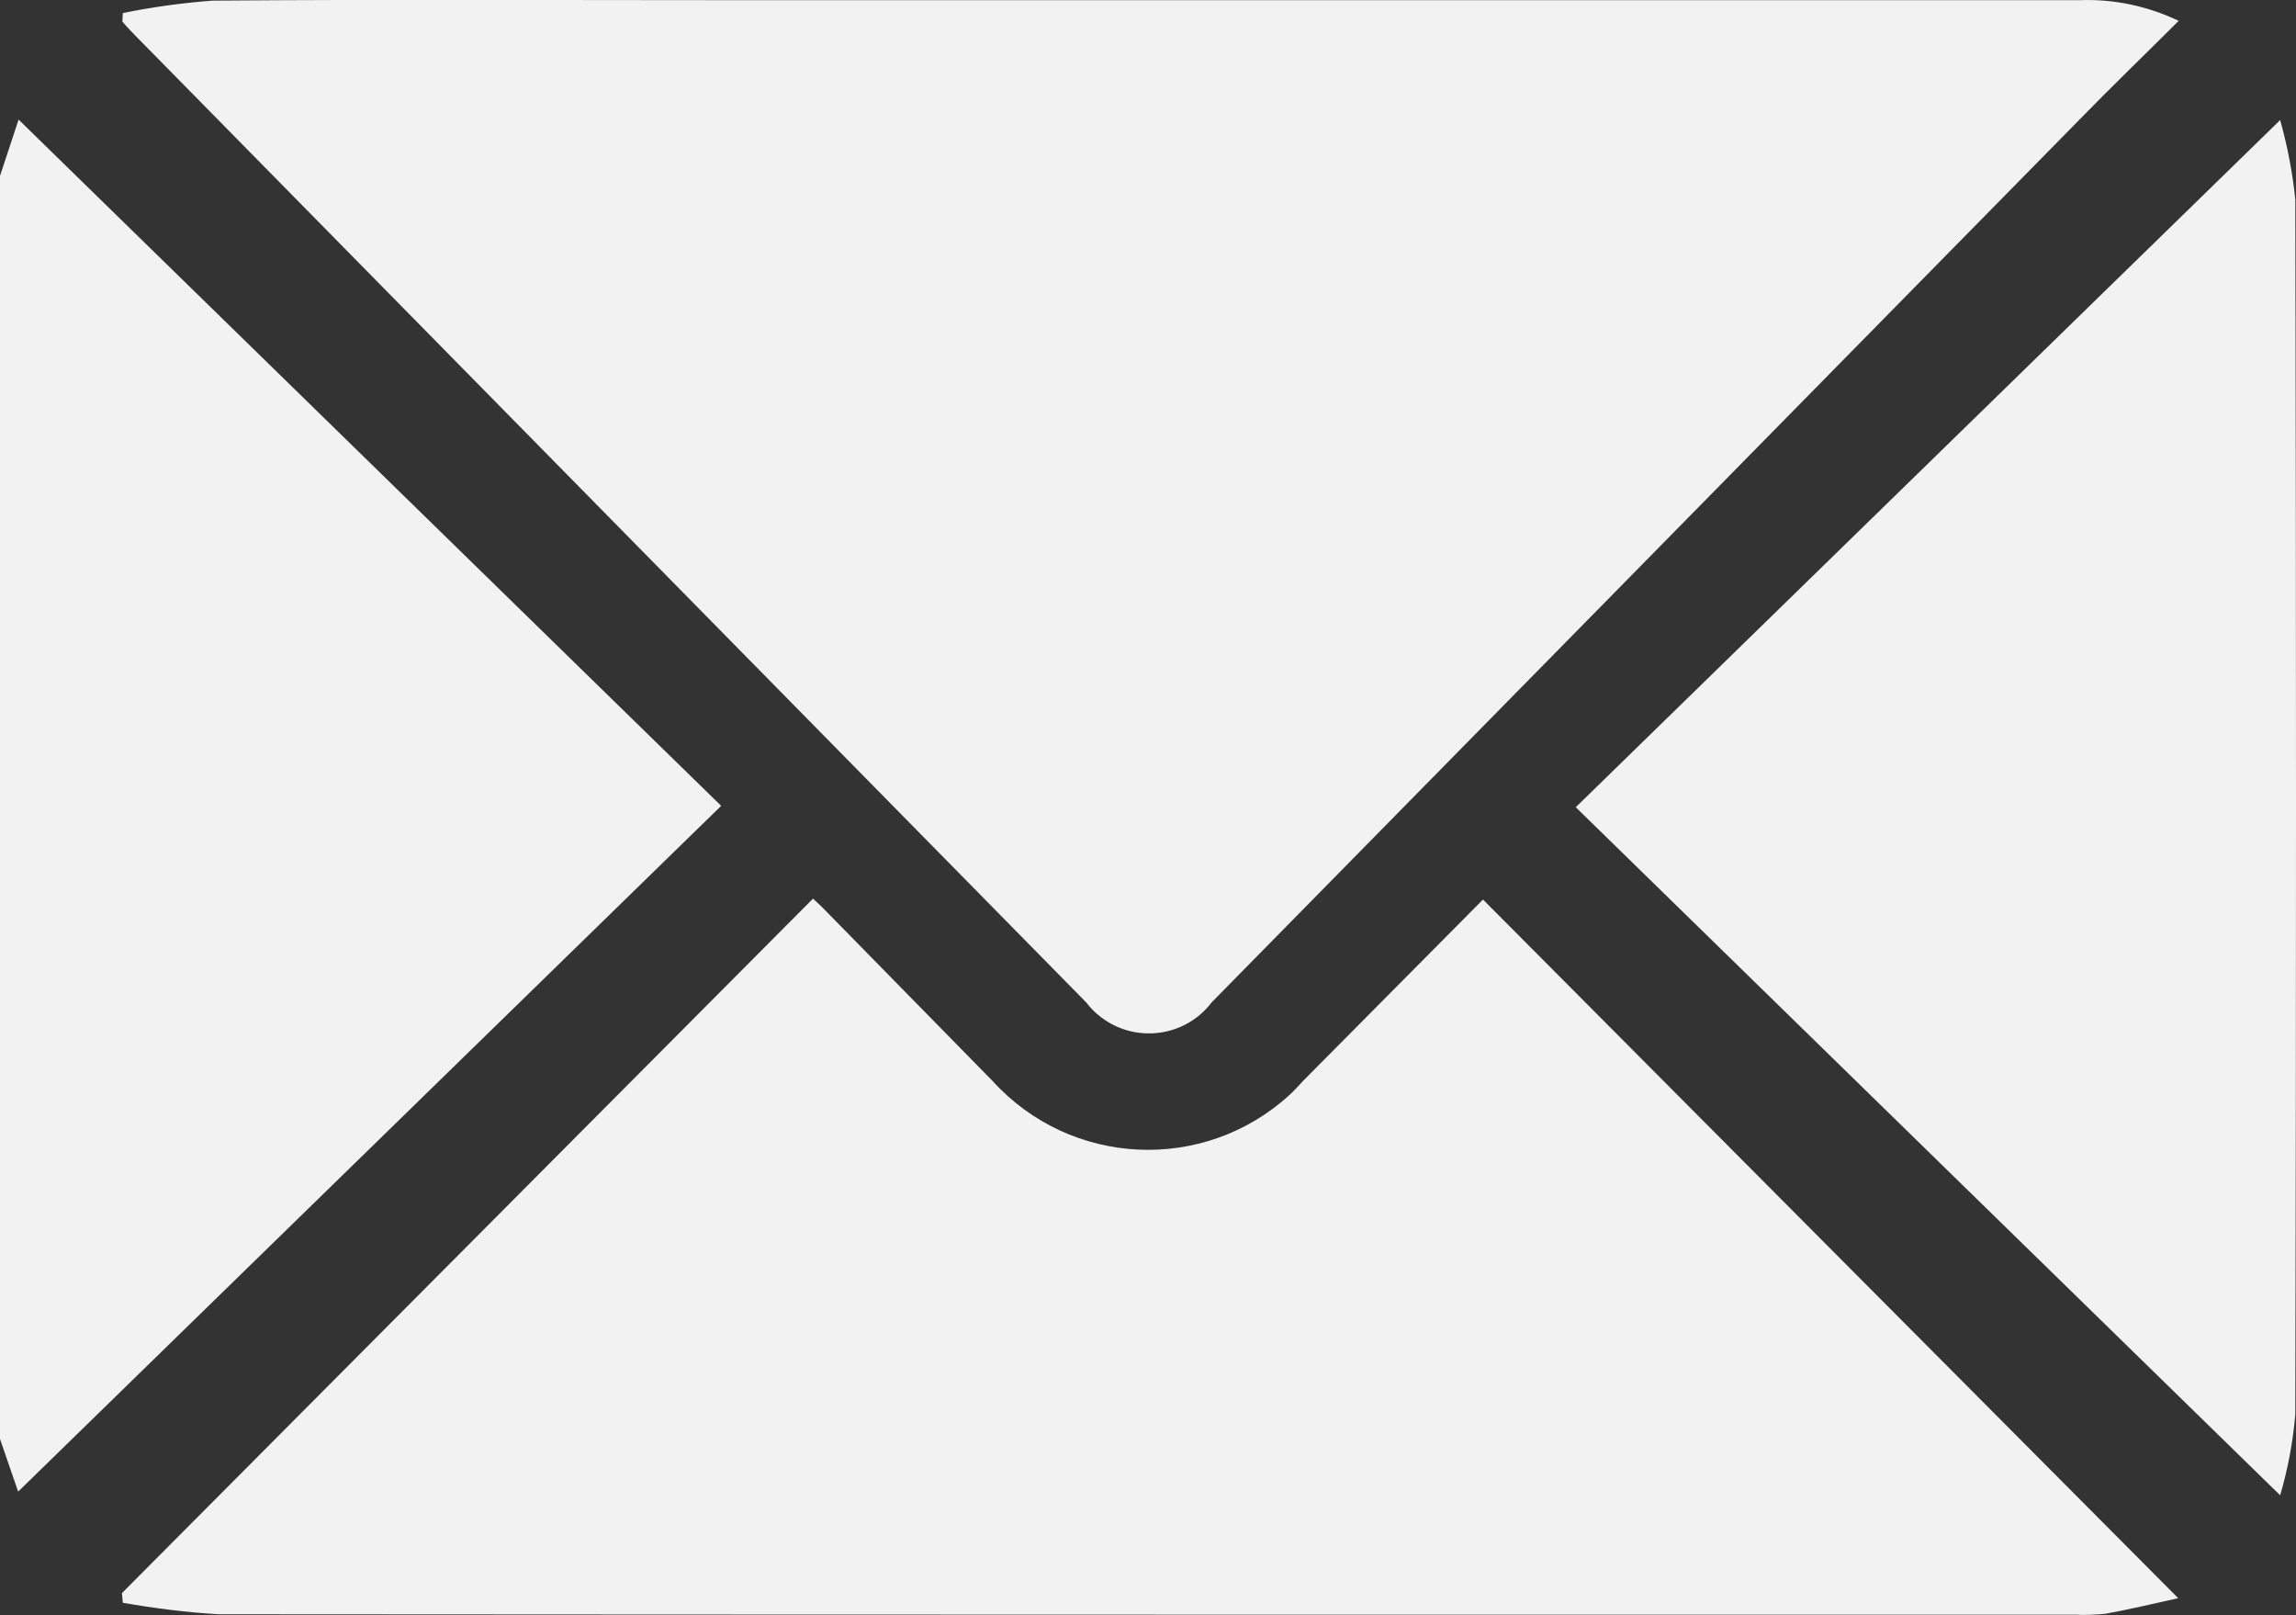
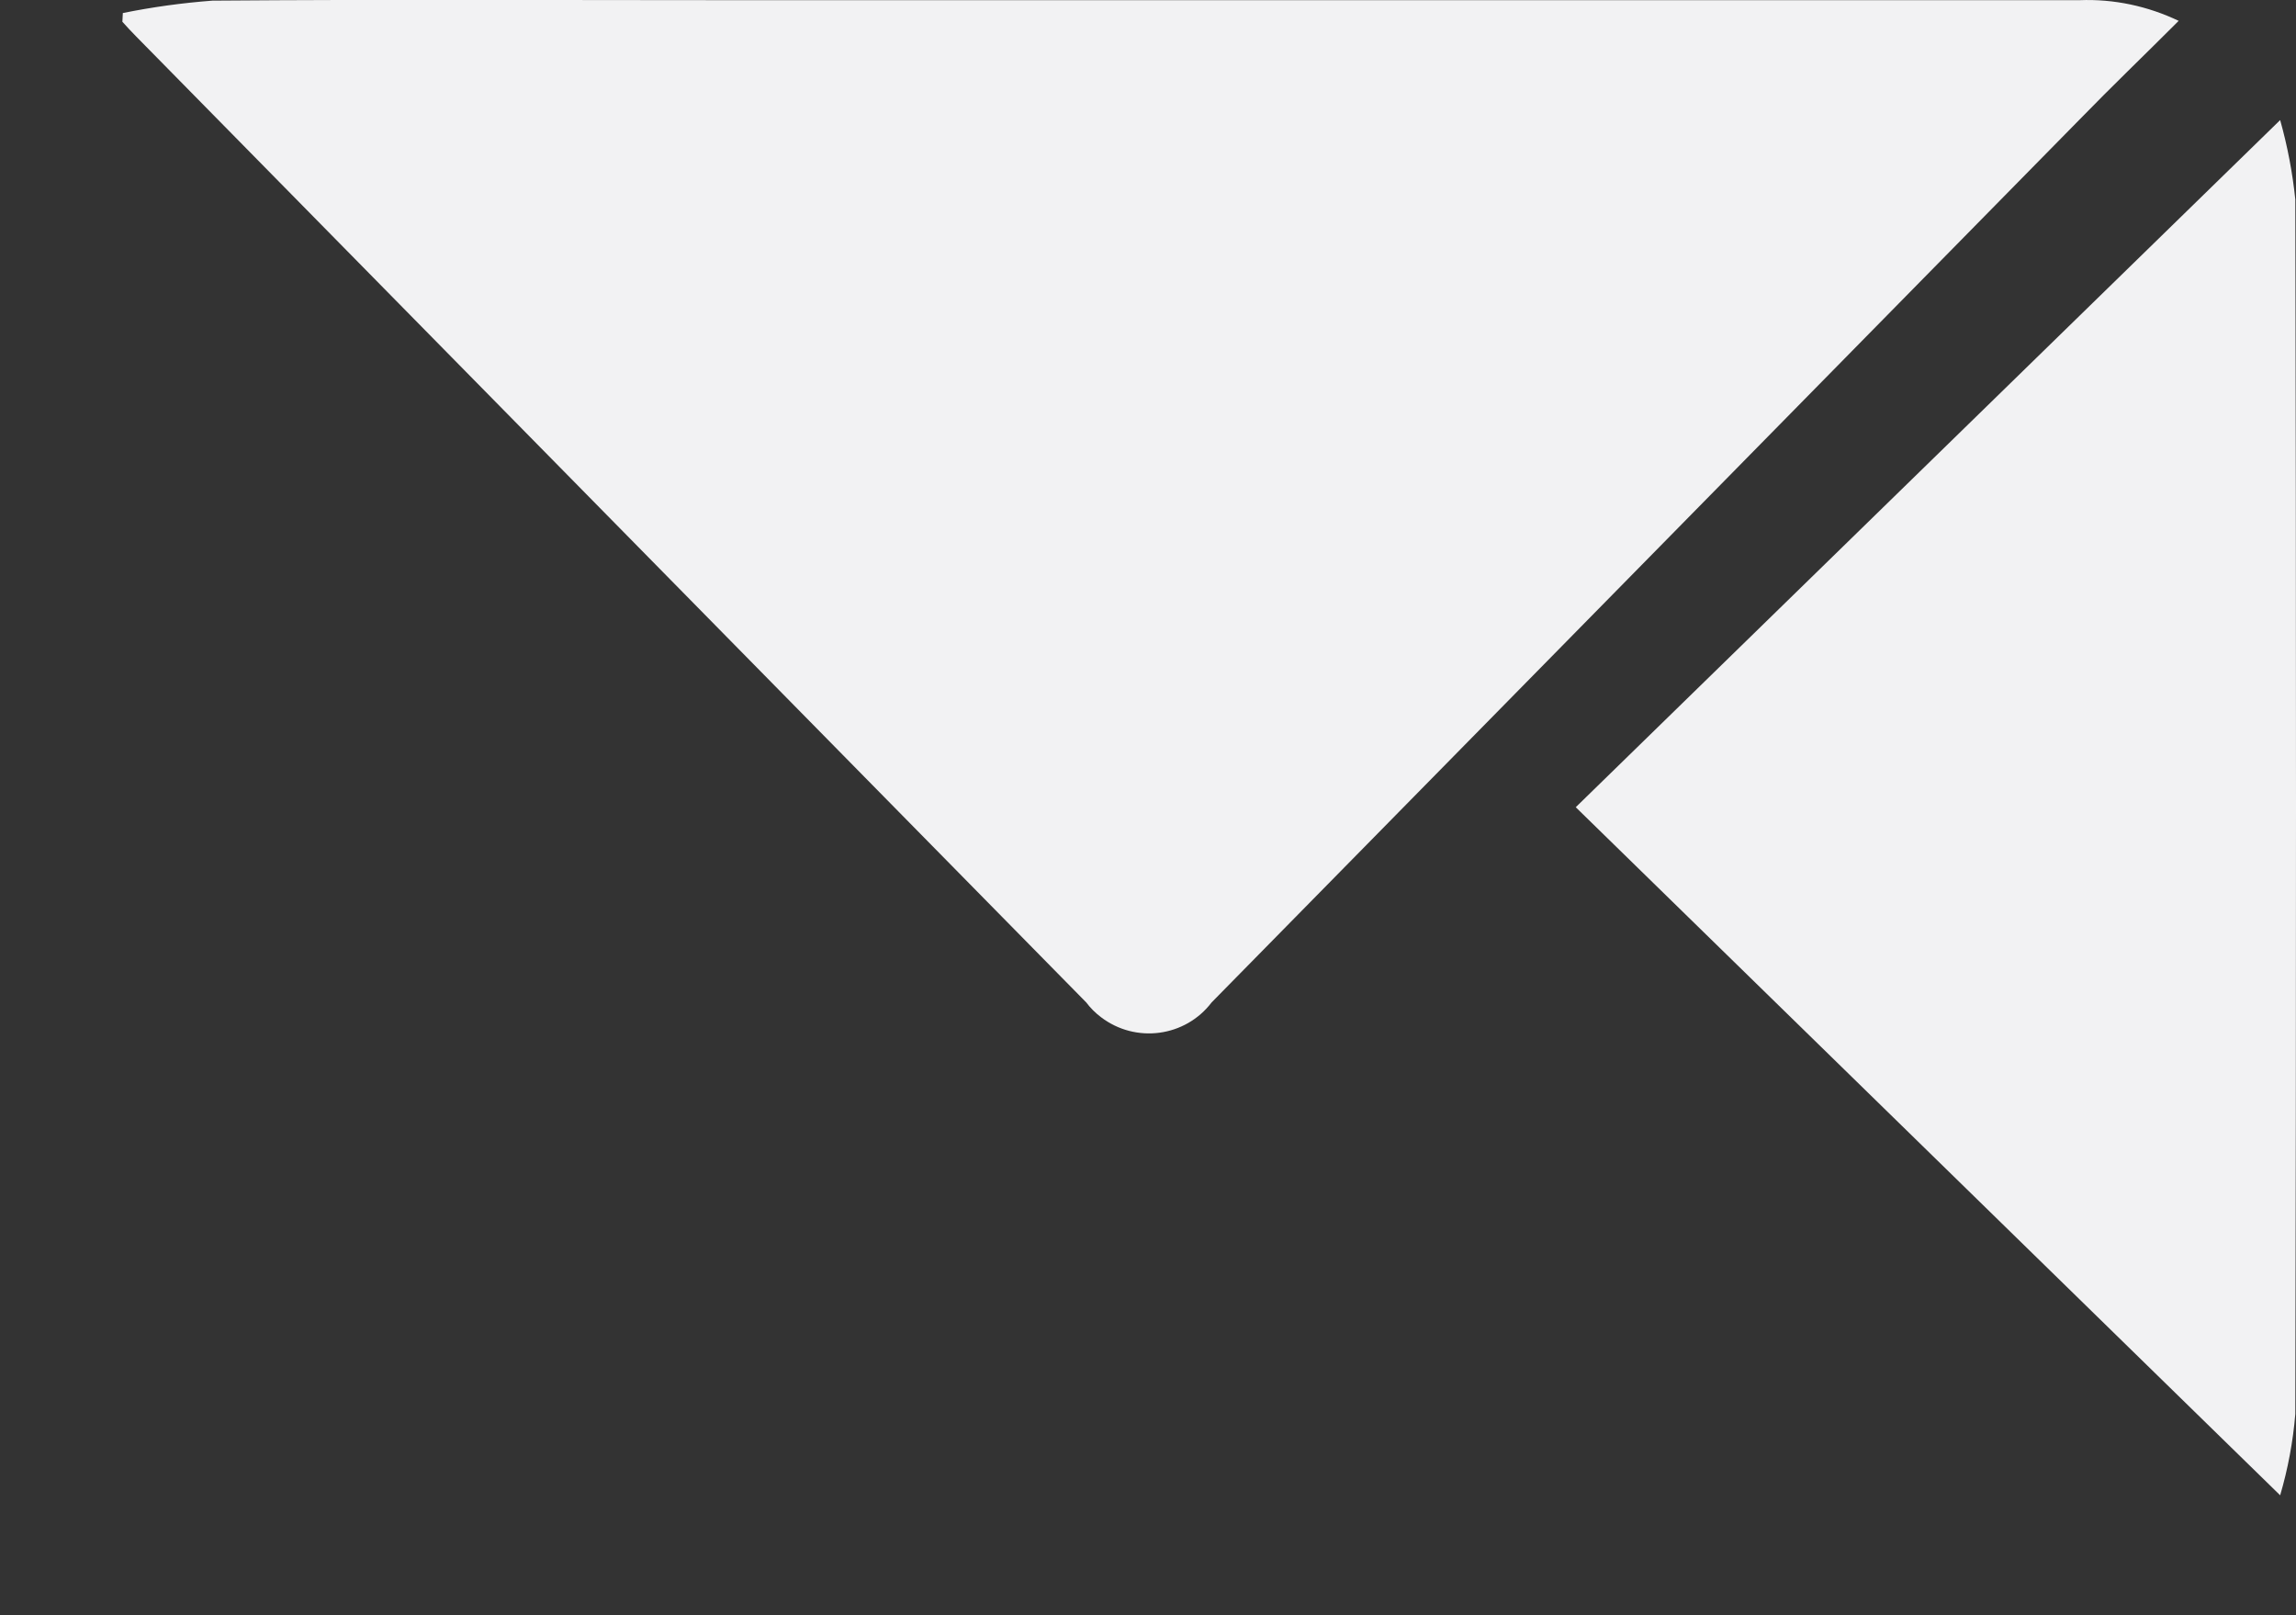
<svg xmlns="http://www.w3.org/2000/svg" version="1.1" id="Layer_1" x="0px" y="0px" viewBox="0 0 500 351.6" style="enable-background:new 0 0 500 351.6;" xml:space="preserve">
  <rect x="0" y="0" width="500" height="351.6" fill="#333333" stroke="none" />
  <style type="text/css">
	.st0{fill:#F2F2F3;}
</style>
  <g id="Group_206" transform="translate(-58.749 -116.361)">
-     <path id="Path_158" class="st0" d="M58.7,154.8l4.1-12.4l153,149.4L62.7,441.1l-4-11.6L58.7,154.8z" />
    <path id="Path_159" class="st0" d="M85.5,119.2c6.4-1.3,12.9-2.2,19.5-2.7c37.9-0.3,75.7-0.1,113.6-0.1c97.7,0,195.3,0,293,0   c7.5-0.3,14.9,1.3,21.6,4.5c-7.5,7.5-14.7,14.4-21.6,21.5c-63,64.1-126,128.1-189,192.2c-5.7,7.5-16.5,9-24.1,3.2   c-1.2-0.9-2.3-2-3.2-3.2L88.4,124.3c-1-1-2-2.1-3-3.2L85.5,119.2z" />
-     <path id="Path_160" class="st0" d="M85.3,463.2L235.8,312c0.5,0.5,1.8,1.6,3,2.9c12,12.2,24,24.5,36.1,36.8   c17,18.7,45.9,20.1,64.6,3.1c1.1-1,2.1-2.1,3.1-3.2l39.1-39.4l151.4,152.1c-5.9,1.3-10.9,2.5-15.9,3.4c-2.1,0.2-4.2,0.3-6.3,0.2   c-134.8,0-269.7,0-404.5-0.1c-7-0.4-14-1.3-20.9-2.5L85.3,463.2z" />
    <path id="Path_161" class="st0" d="M555.3,142.5c1.6,5.7,2.7,11.5,3.3,17.3c0.2,88.1,0.2,176.3,0,264.4c-0.5,6-1.6,11.9-3.3,17.7   L401.9,292.1L555.3,142.5z" />
  </g>
</svg>